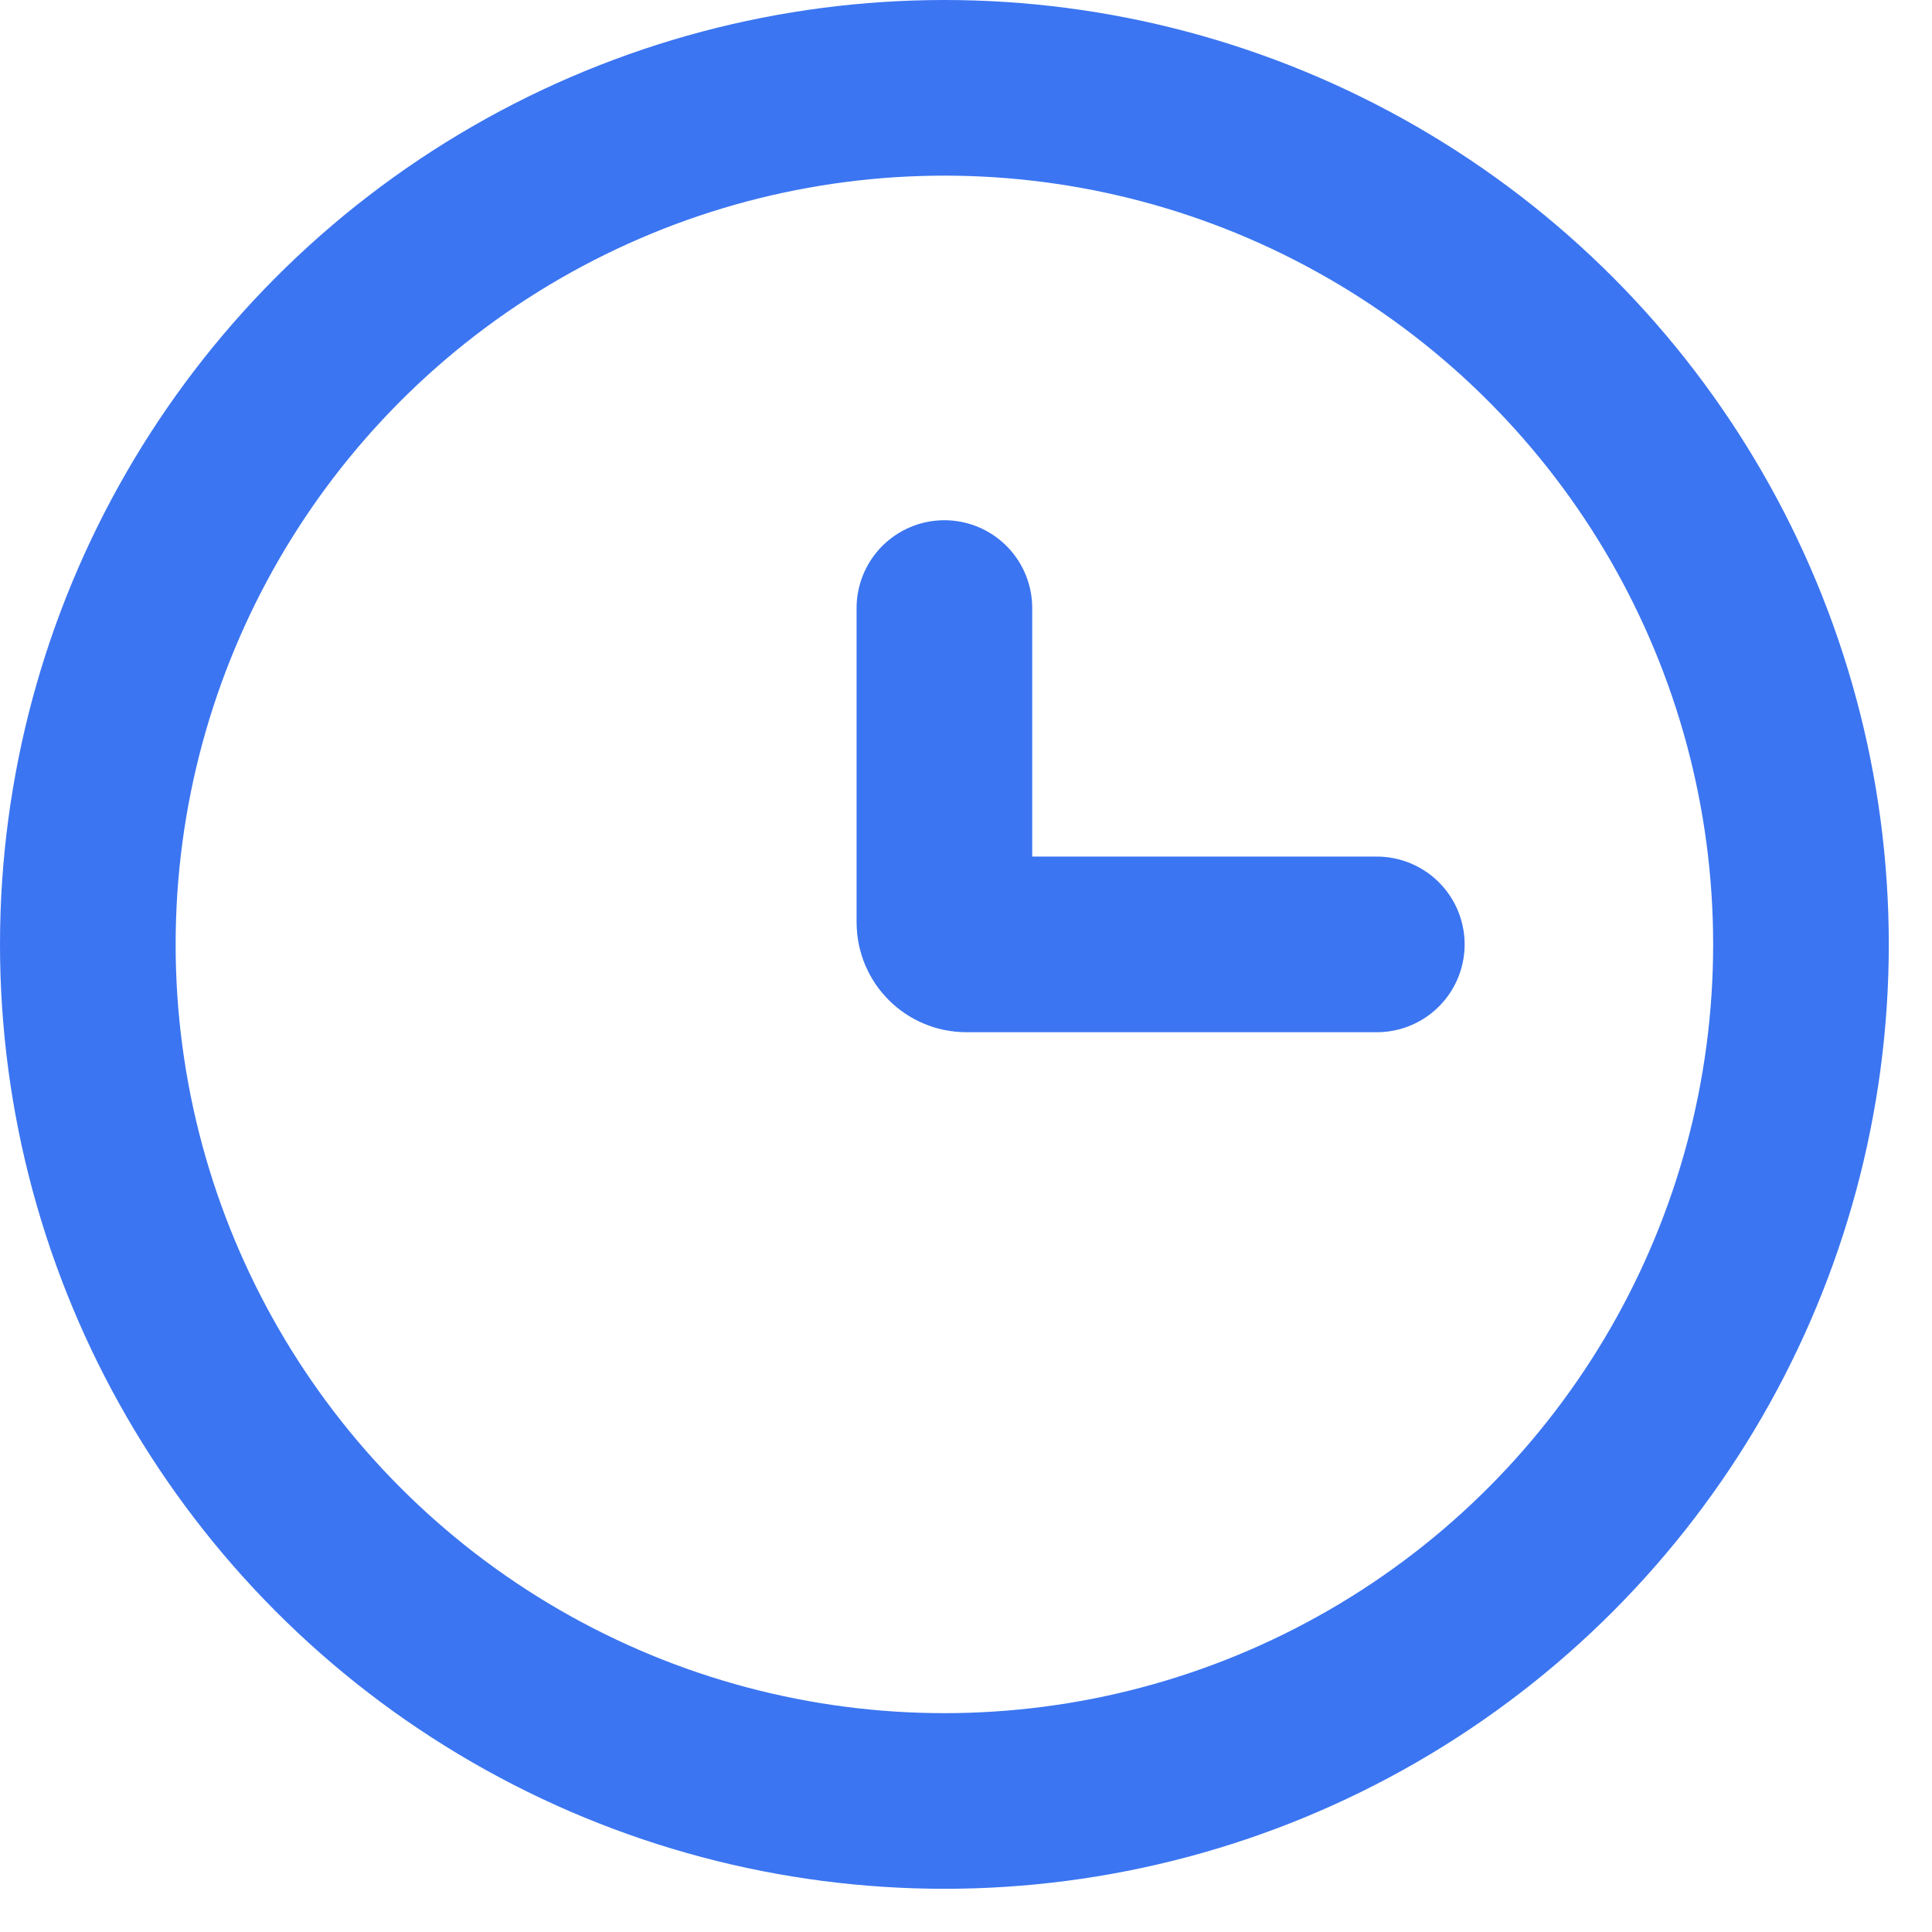
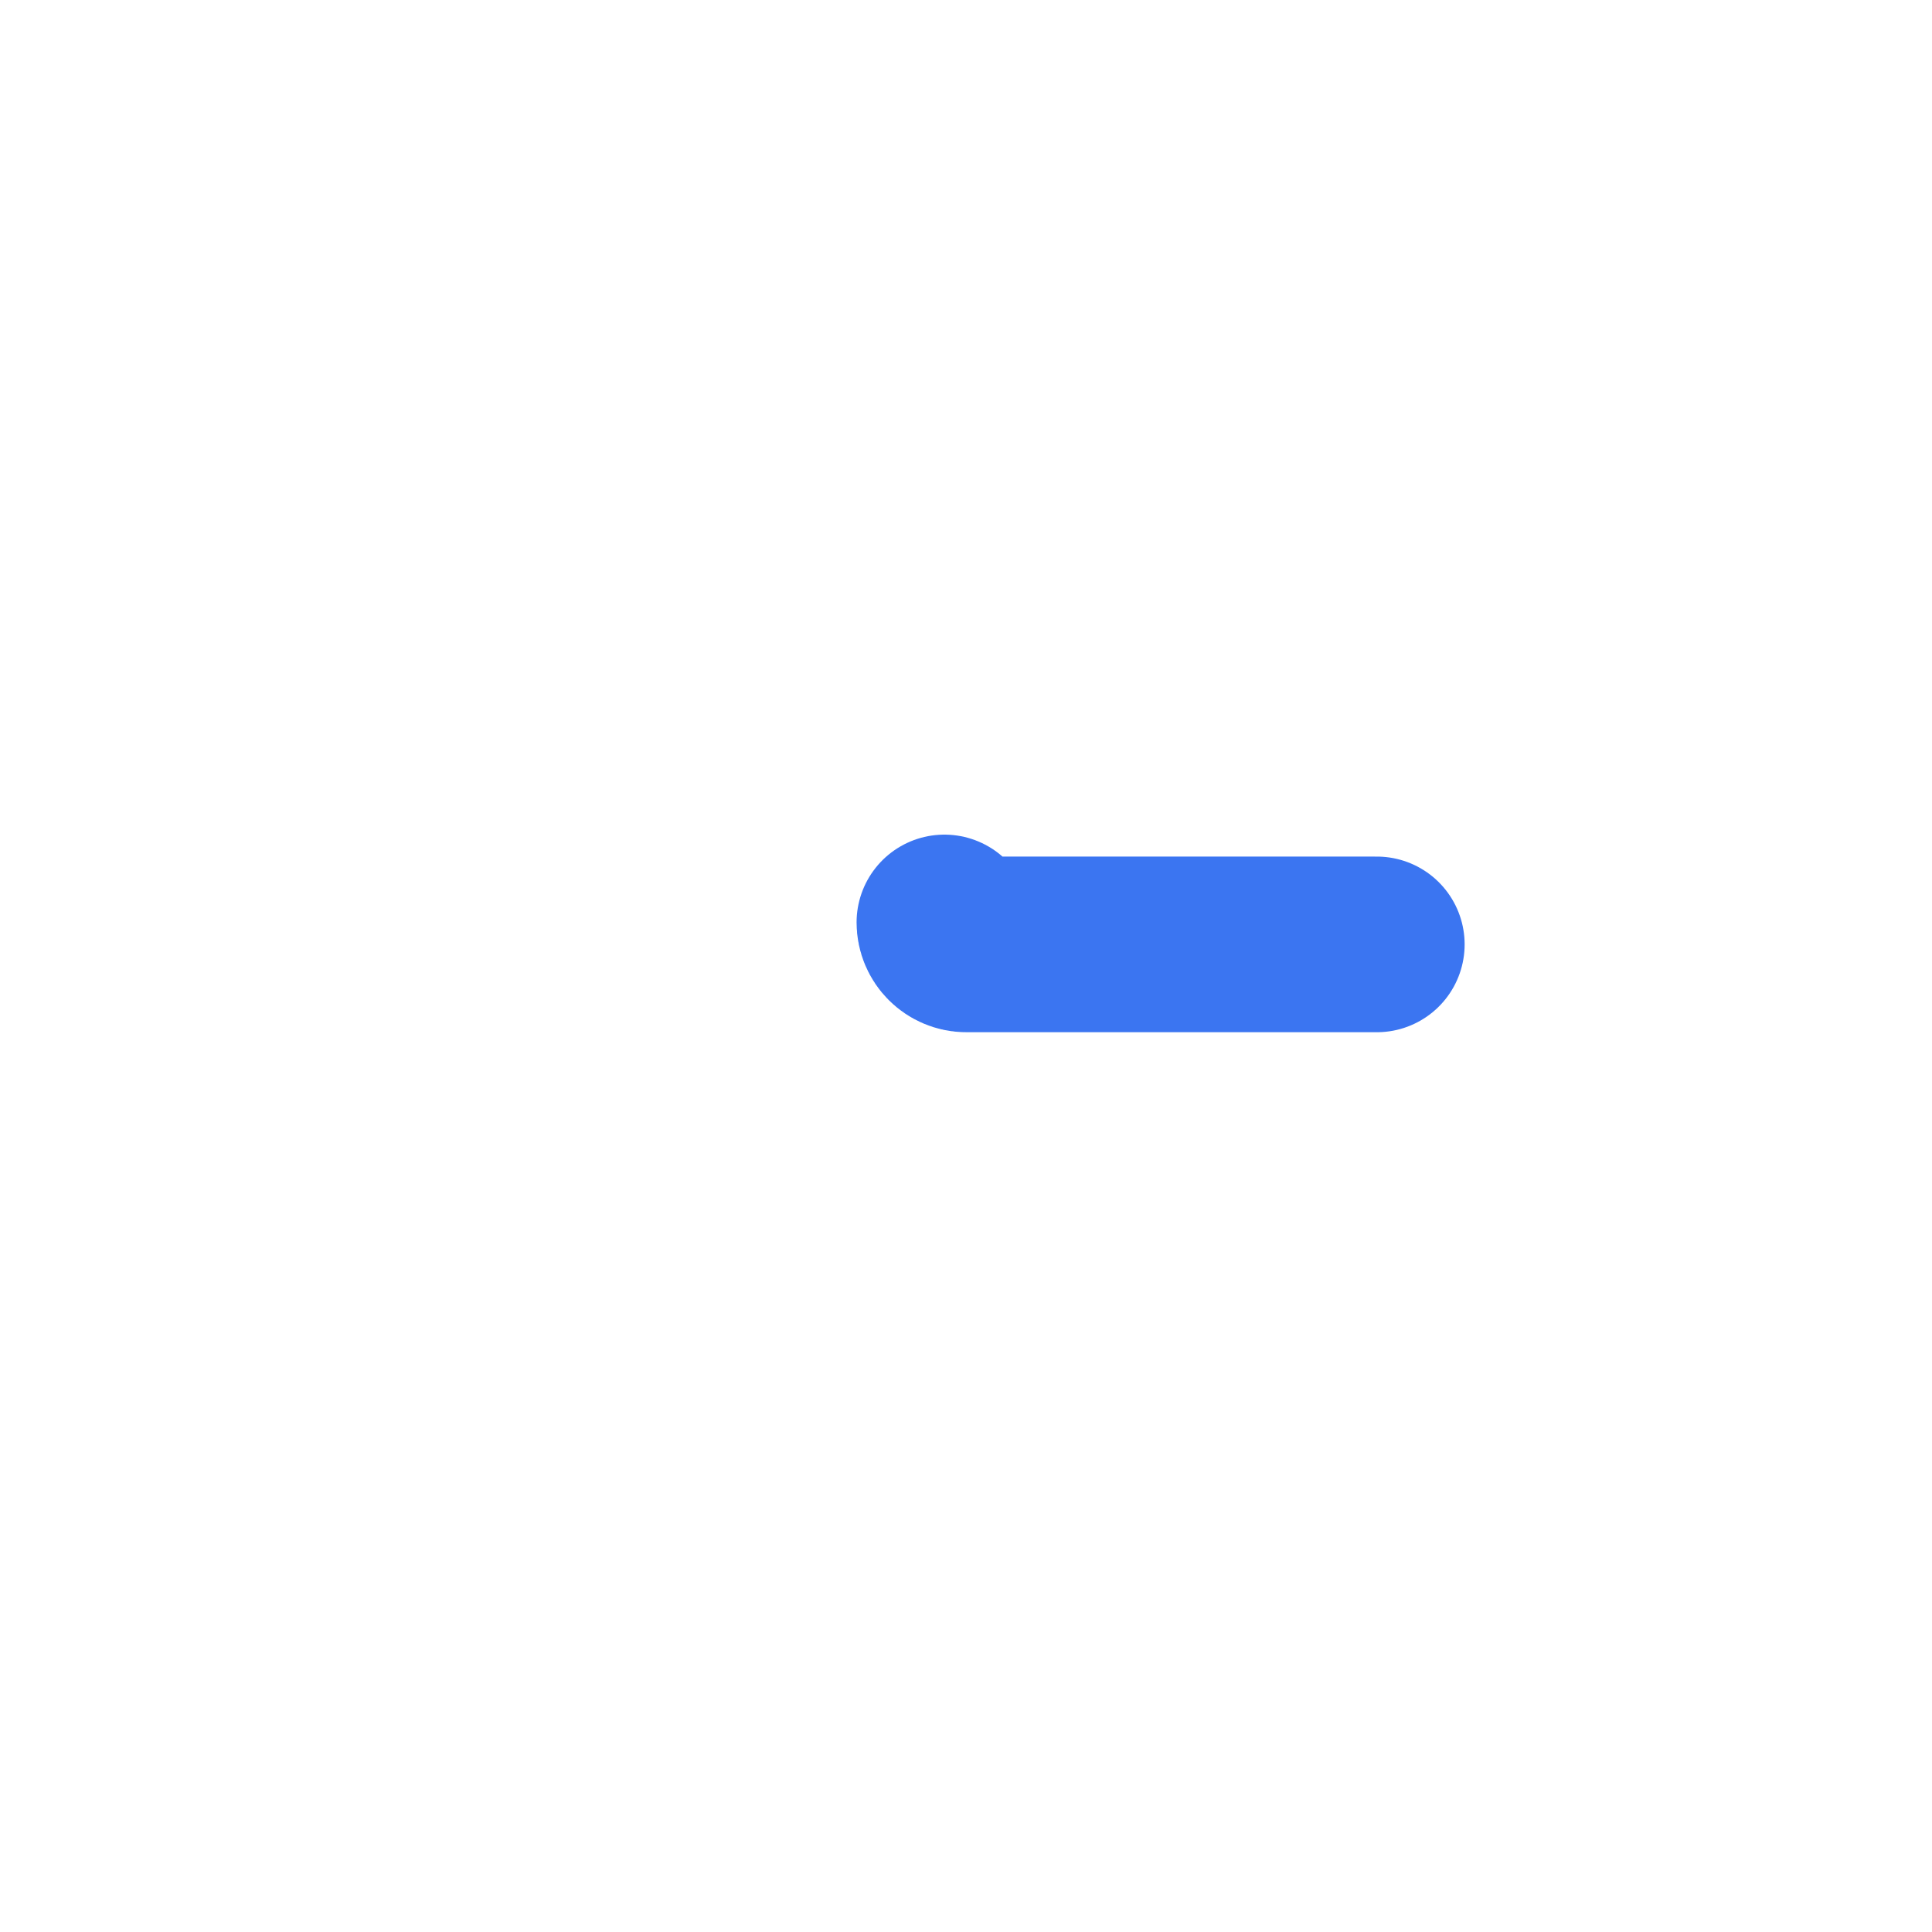
<svg xmlns="http://www.w3.org/2000/svg" width="22" height="22" viewBox="0 0 22 22" fill="none">
-   <circle cx="10.754" cy="10.754" r="9.754" stroke="#3B75F1" stroke-width="2" />
-   <path d="M15.678 10.754H11.004C10.866 10.754 10.754 10.642 10.754 10.504V6.924" stroke="#3B75F1" stroke-width="2" stroke-linecap="round" />
+   <path d="M15.678 10.754H11.004C10.866 10.754 10.754 10.642 10.754 10.504" stroke="#3B75F1" stroke-width="2" stroke-linecap="round" />
</svg>